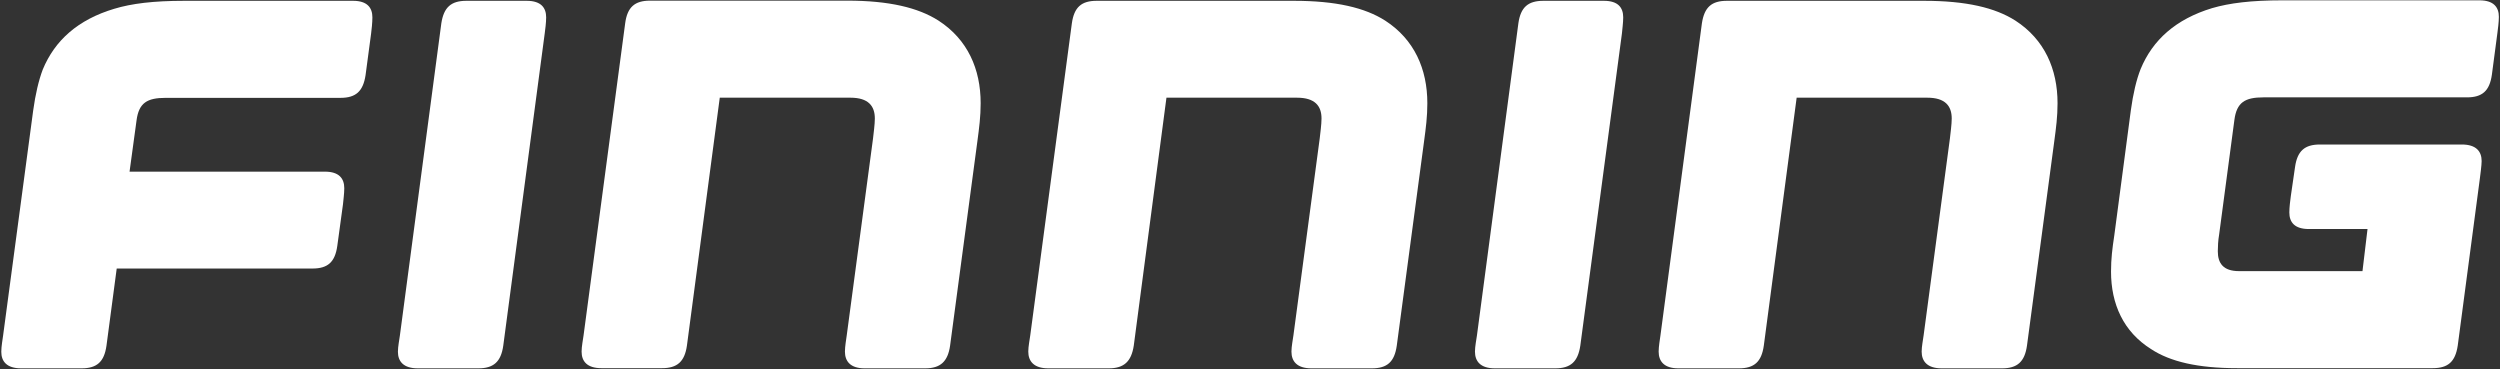
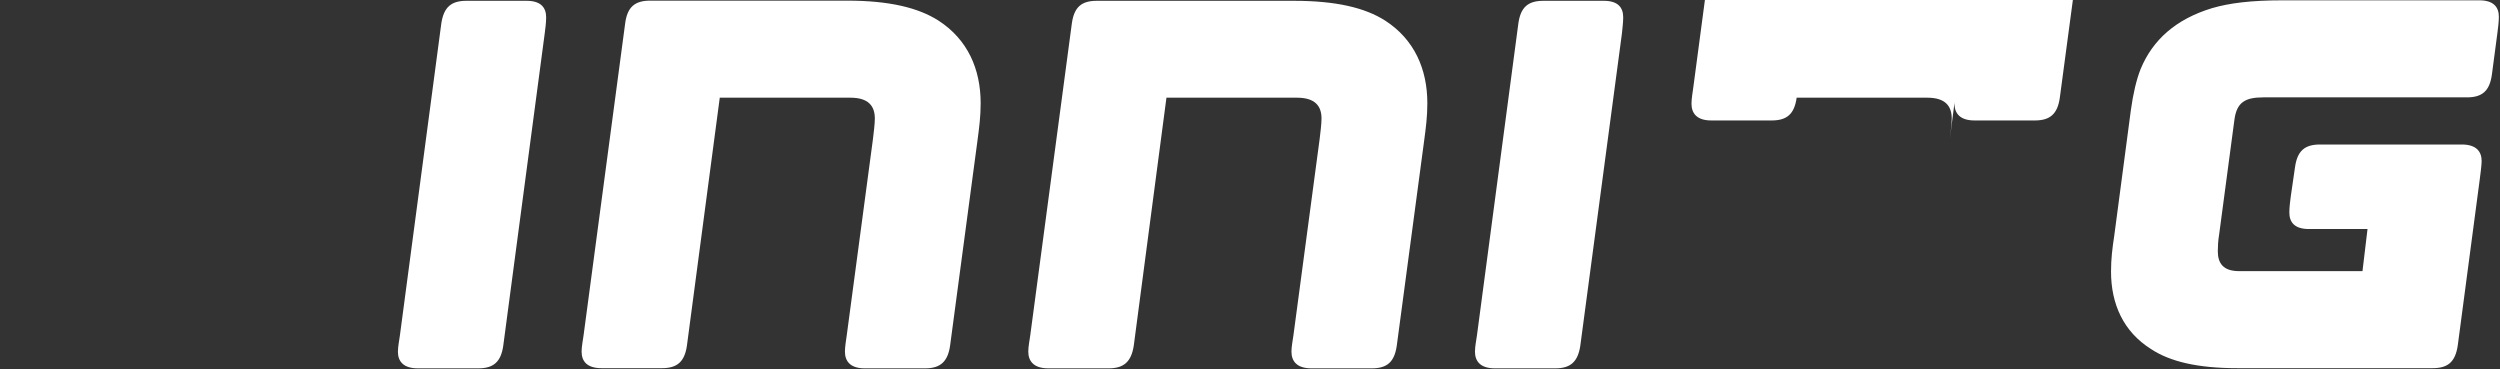
<svg xmlns="http://www.w3.org/2000/svg" version="1.2" viewBox="0 0 1538 227" width="1538" height="227">
  <rect x="0" y="0" width="1538" height="227" fill="#333333" stroke="none" />
  <title>Finning-svg</title>
  <style>
		.s0 { fill: #ffffff } 
	</style>
  <g id="layer1">
    <g id="g2406">
-       <path id="path2384" class="s0" d="m209.5 60.2h-107.6c-11.4 0-16.5 3.1-17.9 13.9l-4.3 31.5h120.2c8.8 0 11.9 4.3 11.9 10.2 0 3.2-0.6 7.7-0.8 9.9l-3.5 25.6c-1.4 10-5.9 13.9-15.3 13.9h-120.4l-6.3 47.5c-1.4 9.9-5.9 13.9-15.3 13.9h-37.2c-8.9 0-12.2-4.3-12.2-10.2 0-3.2 0.8-7.6 1.1-9.9l18.5-138.4c1.4-10.2 3.4-18.7 5.9-25.3 7.4-17.9 21.6-30.7 44-37.4 10.6-3.2 23.9-4.9 43.2-4.9h103.7c8.8 0 11.9 4.3 11.9 10.2 0 3.2-0.5 7.7-0.8 10l-3.4 25.5c-1.5 10-6 14-15.4 14z" />
-       <path id="path2386" class="s0" d="m309.6 212.7c-1.4 9.9-6 13.9-15.3 13.9h-37.3c-8.8 0-12.2-4.3-12.2-10.2 0-3.1 0.9-7.6 1.2-9.9l25.5-192.1c1.5-9.9 6-13.9 15.4-13.9h37.1c8.9 0 12 4.3 12 10.2 0 3.2-0.6 7.7-0.9 10zm662.6 0c-1.5 9.9-6 13.9-15.4 13.9h-37.2c-8.8 0-12.2-4.3-12.2-10.3 0-3.1 0.9-7.6 1.2-9.8l25.5-192.1c1.4-10 6-13.9 15.4-13.9h37.2c8.8 0 11.9 4.2 11.9 10.2 0 3.2-0.6 7.7-0.8 10zm227.4-127.6c0.3-2.9 1.1-8.5 1.1-12.2 0-7.7-4-12.8-15-12.8h-80.4l-20.2 152.5c-1.4 10-5.9 14-15.3 14h-37.3c-8.7 0-12.1-4.3-12.1-10.3 0-3.1 0.8-7.6 1.1-9.9l25.5-192c1.5-10 6-13.9 15.4-13.9h121.3c25.8 0 43.7 4.2 56.2 12.2 17.9 11.6 25.9 29.8 25.9 50.8 0 8.3-0.9 15.1-2 23.3l-16.8 125.8c-1.4 10-6 14-15.3 14h-37.2c-8.8 0-12.3-4.3-12.3-10.3 0-3 0.9-7.6 1.2-9.9zm-387.7 0c0.3-2.9 1.1-8.5 1.1-12.2 0-7.7-4-12.8-15.1-12.8h-80.3l-20.1 152.5c-1.5 9.9-6.1 14-15.4 14h-37.2c-8.8 0-12.3-4.3-12.3-10.3 0-3.1 0.9-7.6 1.2-9.9l25.6-192c1.4-10 5.9-13.9 15.3-13.9h121.3c25.8 0 43.7 4.2 56.2 12.2 17.9 11.6 25.9 29.8 25.9 50.8 0 8.3-0.9 15.1-2 23.3l-16.8 125.8c-1.4 10-5.9 14-15.3 14h-37.2c-8.9 0-12.3-4.3-12.3-10.3 0-3.1 0.9-7.6 1.2-9.9zm-274.8 0c0.3-2.9 1.1-8.5 1.1-12.2 0-7.7-4-12.8-15-12.8h-80.4l-20.2 152.5c-1.4 9.9-6 13.9-15.3 13.9h-37.3c-8.8 0-12.2-4.2-12.2-10.2 0-3.1 0.9-7.6 1.2-9.9l25.6-192c1.3-10 5.9-14 15.3-14h121.3c25.8 0 43.7 4.3 56.2 12.3 17.9 11.6 25.9 29.8 25.9 50.8 0 8.2-0.9 15.1-2 23.3l-16.8 125.8c-1.4 9.9-6 14-15.3 14h-37.3c-8.7 0-12.1-4.3-12.1-10.3 0-3.1 0.8-7.6 1.1-9.9zm840.3 81.7h76l3.1-25.9h-36.1c-8.8 0-12-4.2-12-10.2 0-3.2 0.6-7.7 0.9-10l2.6-17.9c1.4-9.9 5.9-13.9 15.3-13.9h87.3c8.9 0 12.2 4.3 12.2 10.2 0 2.6-0.8 8.3-1.1 10.8l-13.6 102.7c-1.5 10-6 13.9-15.4 13.9h-120.3c-24.2 0-41.2-4-52.9-11.7-17.1-10.7-24.7-27.8-24.7-47.7 0-8 0.8-14.2 2-22.2l10.2-77.1c1.4-10.2 3.4-18.7 6-25.3 7.4-17.9 21.6-30.7 44-37.5 10.6-3.1 24-4.8 43.3-4.8h121.1c8.8 0 12 4.2 12 10.2 0 3.1-0.6 7.6-0.9 9.9l-3.4 25.7c-1.4 9.9-5.9 13.9-15.3 13.9h-125.2c-11.4 0-16.5 3.1-17.9 13.9l-9.4 70.6c-0.6 3.3-0.8 7.6-0.8 10.2 0 7.4 3.4 12.2 13 12.2z" />
+       <path id="path2386" class="s0" d="m309.6 212.7c-1.4 9.9-6 13.9-15.3 13.9h-37.3c-8.8 0-12.2-4.3-12.2-10.2 0-3.1 0.9-7.6 1.2-9.9l25.5-192.1c1.5-9.9 6-13.9 15.4-13.9h37.1c8.9 0 12 4.3 12 10.2 0 3.2-0.6 7.7-0.9 10zm662.6 0c-1.5 9.9-6 13.9-15.4 13.9h-37.2c-8.8 0-12.2-4.3-12.2-10.3 0-3.1 0.9-7.6 1.2-9.8l25.5-192.1c1.4-10 6-13.9 15.4-13.9h37.2c8.8 0 11.9 4.2 11.9 10.2 0 3.2-0.6 7.7-0.8 10zm227.4-127.6c0.3-2.9 1.1-8.5 1.1-12.2 0-7.7-4-12.8-15-12.8h-80.4c-1.4 10-5.9 14-15.3 14h-37.3c-8.7 0-12.1-4.3-12.1-10.3 0-3.1 0.8-7.6 1.1-9.9l25.5-192c1.5-10 6-13.9 15.4-13.9h121.3c25.8 0 43.7 4.2 56.2 12.2 17.9 11.6 25.9 29.8 25.9 50.8 0 8.3-0.9 15.1-2 23.3l-16.8 125.8c-1.4 10-6 14-15.3 14h-37.2c-8.8 0-12.3-4.3-12.3-10.3 0-3 0.9-7.6 1.2-9.9zm-387.7 0c0.3-2.9 1.1-8.5 1.1-12.2 0-7.7-4-12.8-15.1-12.8h-80.3l-20.1 152.5c-1.5 9.9-6.1 14-15.4 14h-37.2c-8.8 0-12.3-4.3-12.3-10.3 0-3.1 0.9-7.6 1.2-9.9l25.6-192c1.4-10 5.9-13.9 15.3-13.9h121.3c25.8 0 43.7 4.2 56.2 12.2 17.9 11.6 25.9 29.8 25.9 50.8 0 8.3-0.9 15.1-2 23.3l-16.8 125.8c-1.4 10-5.9 14-15.3 14h-37.2c-8.9 0-12.3-4.3-12.3-10.3 0-3.1 0.9-7.6 1.2-9.9zm-274.8 0c0.3-2.9 1.1-8.5 1.1-12.2 0-7.7-4-12.8-15-12.8h-80.4l-20.2 152.5c-1.4 9.9-6 13.9-15.3 13.9h-37.3c-8.8 0-12.2-4.2-12.2-10.2 0-3.1 0.9-7.6 1.2-9.9l25.6-192c1.3-10 5.9-14 15.3-14h121.3c25.8 0 43.7 4.3 56.2 12.3 17.9 11.6 25.9 29.8 25.9 50.8 0 8.2-0.9 15.1-2 23.3l-16.8 125.8c-1.4 9.9-6 14-15.3 14h-37.3c-8.7 0-12.1-4.3-12.1-10.3 0-3.1 0.8-7.6 1.1-9.9zm840.3 81.7h76l3.1-25.9h-36.1c-8.8 0-12-4.2-12-10.2 0-3.2 0.6-7.7 0.9-10l2.6-17.9c1.4-9.9 5.9-13.9 15.3-13.9h87.3c8.9 0 12.2 4.3 12.2 10.2 0 2.6-0.8 8.3-1.1 10.8l-13.6 102.7c-1.5 10-6 13.9-15.4 13.9h-120.3c-24.2 0-41.2-4-52.9-11.7-17.1-10.7-24.7-27.8-24.7-47.7 0-8 0.8-14.2 2-22.2l10.2-77.1c1.4-10.2 3.4-18.7 6-25.3 7.4-17.9 21.6-30.7 44-37.5 10.6-3.1 24-4.8 43.3-4.8h121.1c8.8 0 12 4.2 12 10.2 0 3.1-0.6 7.6-0.9 9.9l-3.4 25.7c-1.4 9.9-5.9 13.9-15.3 13.9h-125.2c-11.4 0-16.5 3.1-17.9 13.9l-9.4 70.6c-0.6 3.3-0.8 7.6-0.8 10.2 0 7.4 3.4 12.2 13 12.2z" />
    </g>
  </g>
</svg>